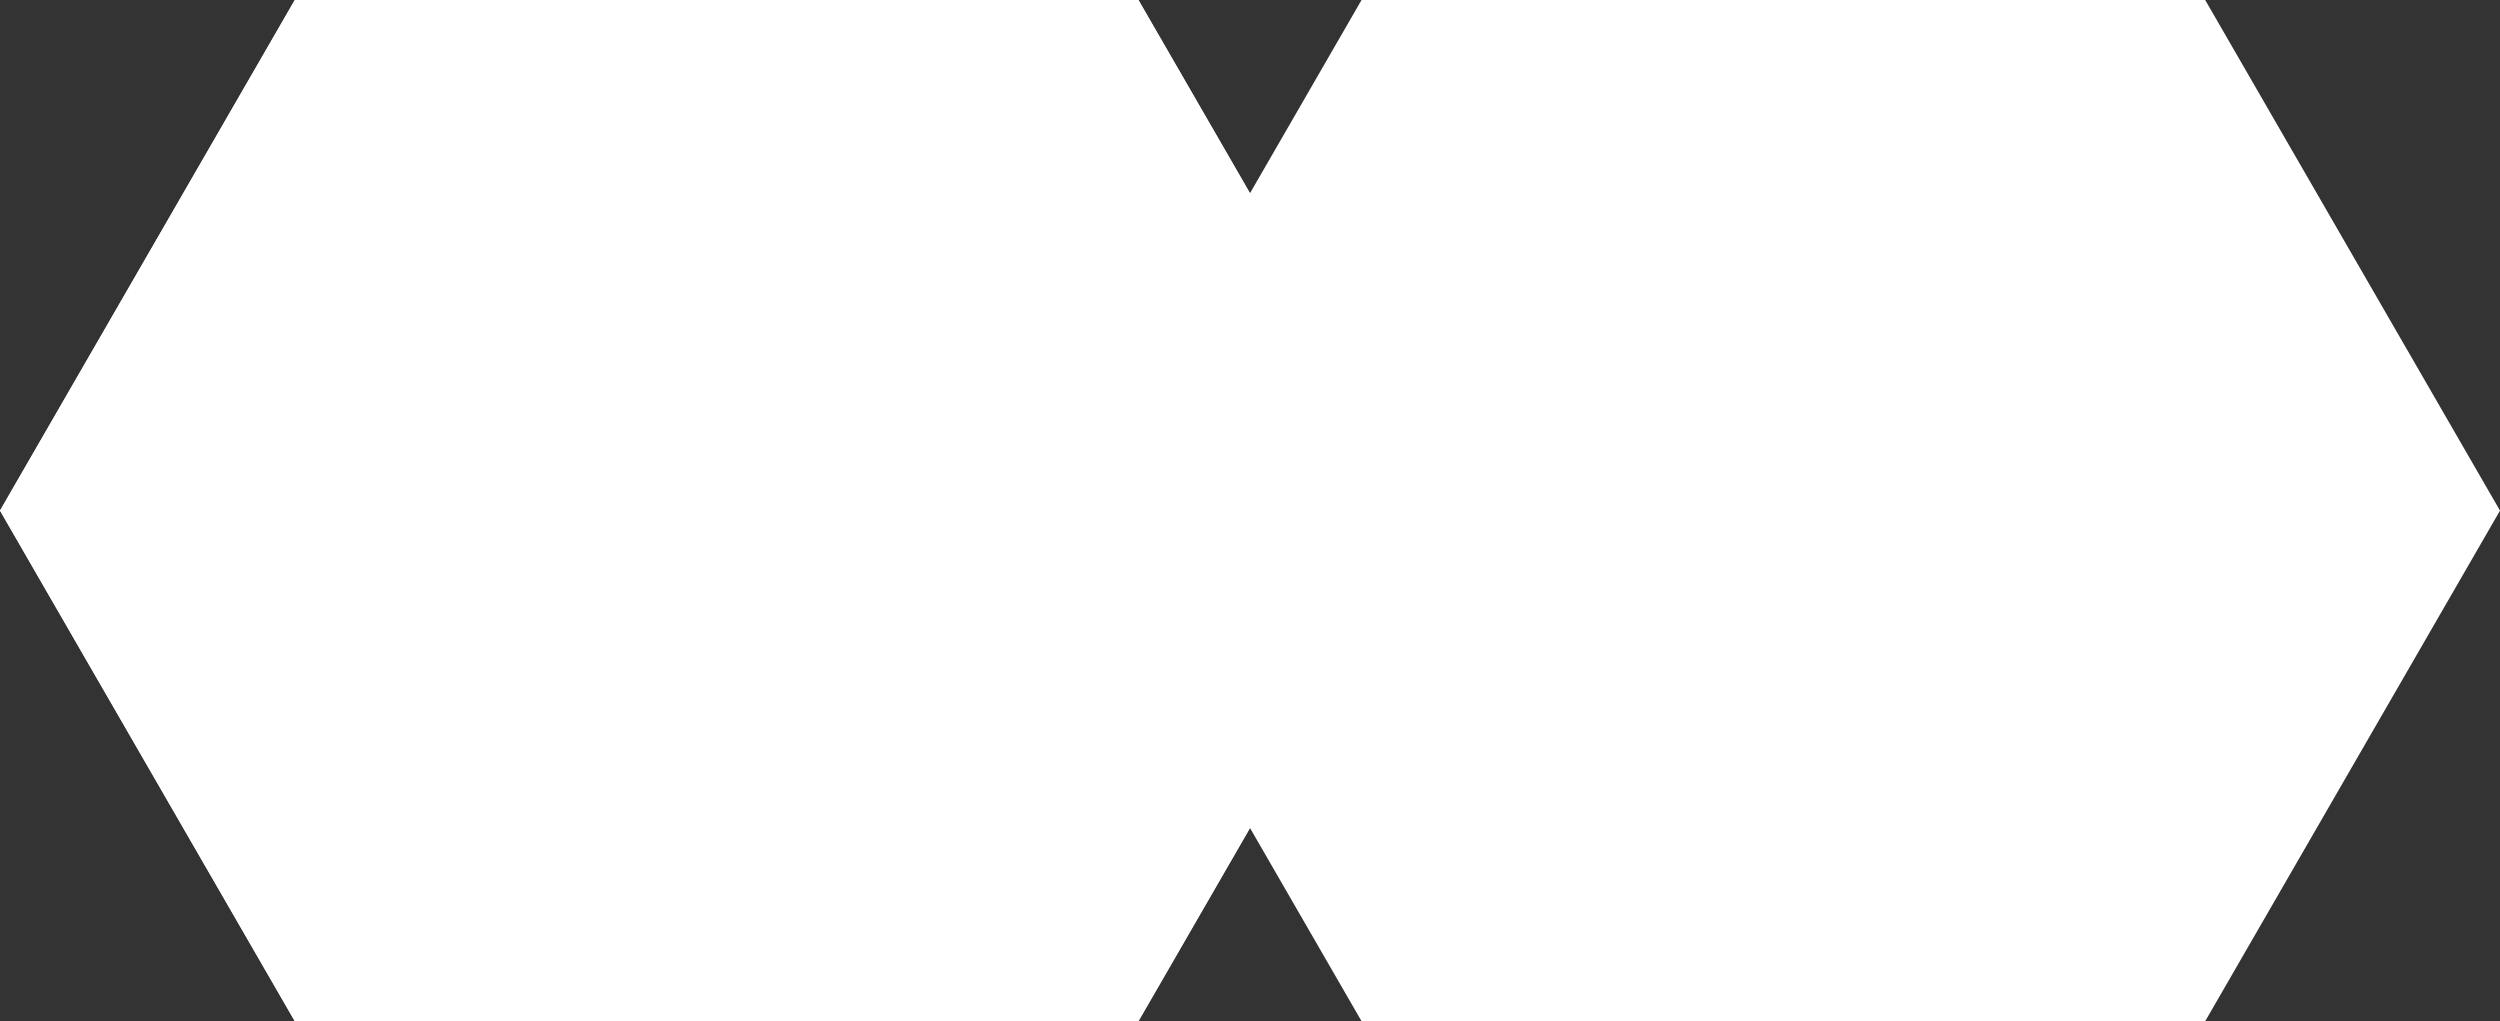
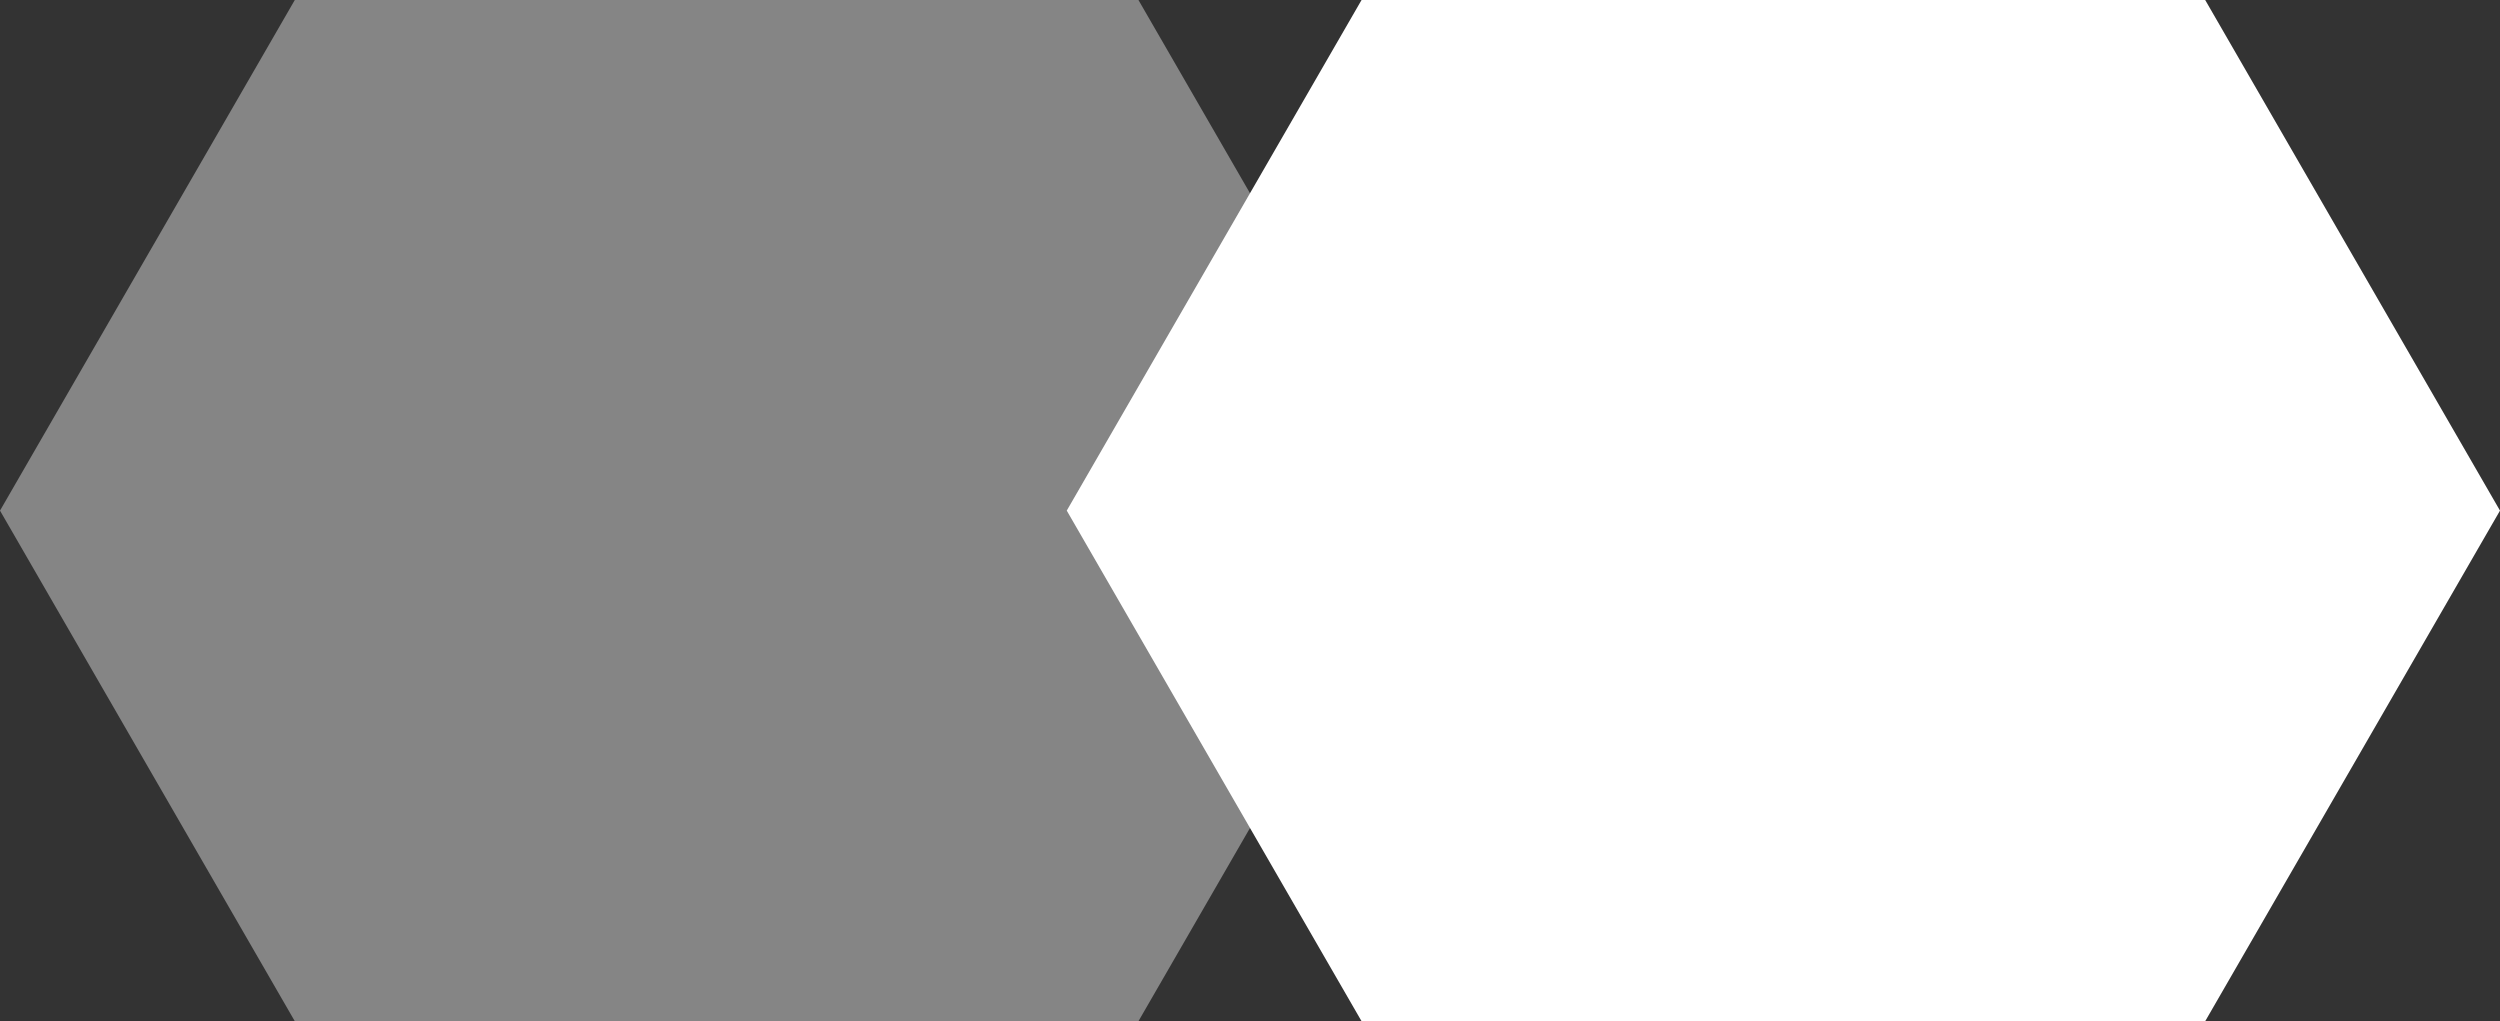
<svg xmlns="http://www.w3.org/2000/svg" fill="#000000" height="245.09px" id="Layer_1" style="enable-background:new 0 0 600 245.09" version="1.1" viewBox="0 0 600 245.09" width="600px" x="0px" xml:space="preserve" y="0px">
  <rect x="0" y="0" width="600" height="245.09" fill="#333333" stroke="none" />
-   <polygon points="70.752,245.09 0,122.547 70.752,0 273.227,0 343.978,122.547 273.227,245.09 " style="fill:#ffffff" />
  <g id="change1_1_">
    <polygon points="326.774,245.09 256.022,122.547 326.774,0 529.246,0 600,122.547 529.246,245.09  " style="fill:#ffffff" />
  </g>
  <polygon points="70.752,245.09 0,122.547 70.752,0 273.227,0   343.978,122.547 273.227,245.09 " style="opacity:0.4;fill:#ffffff;enable-background:new    " />
  <g id="change2_1_">
-     <polygon points="70.752,245.09 0,122.547 70.752,0 273.227,0    343.978,122.547 273.227,245.09  " style="opacity:0.7;fill:#ffffff;enable-background:new    " />
-   </g>
+     </g>
</svg>